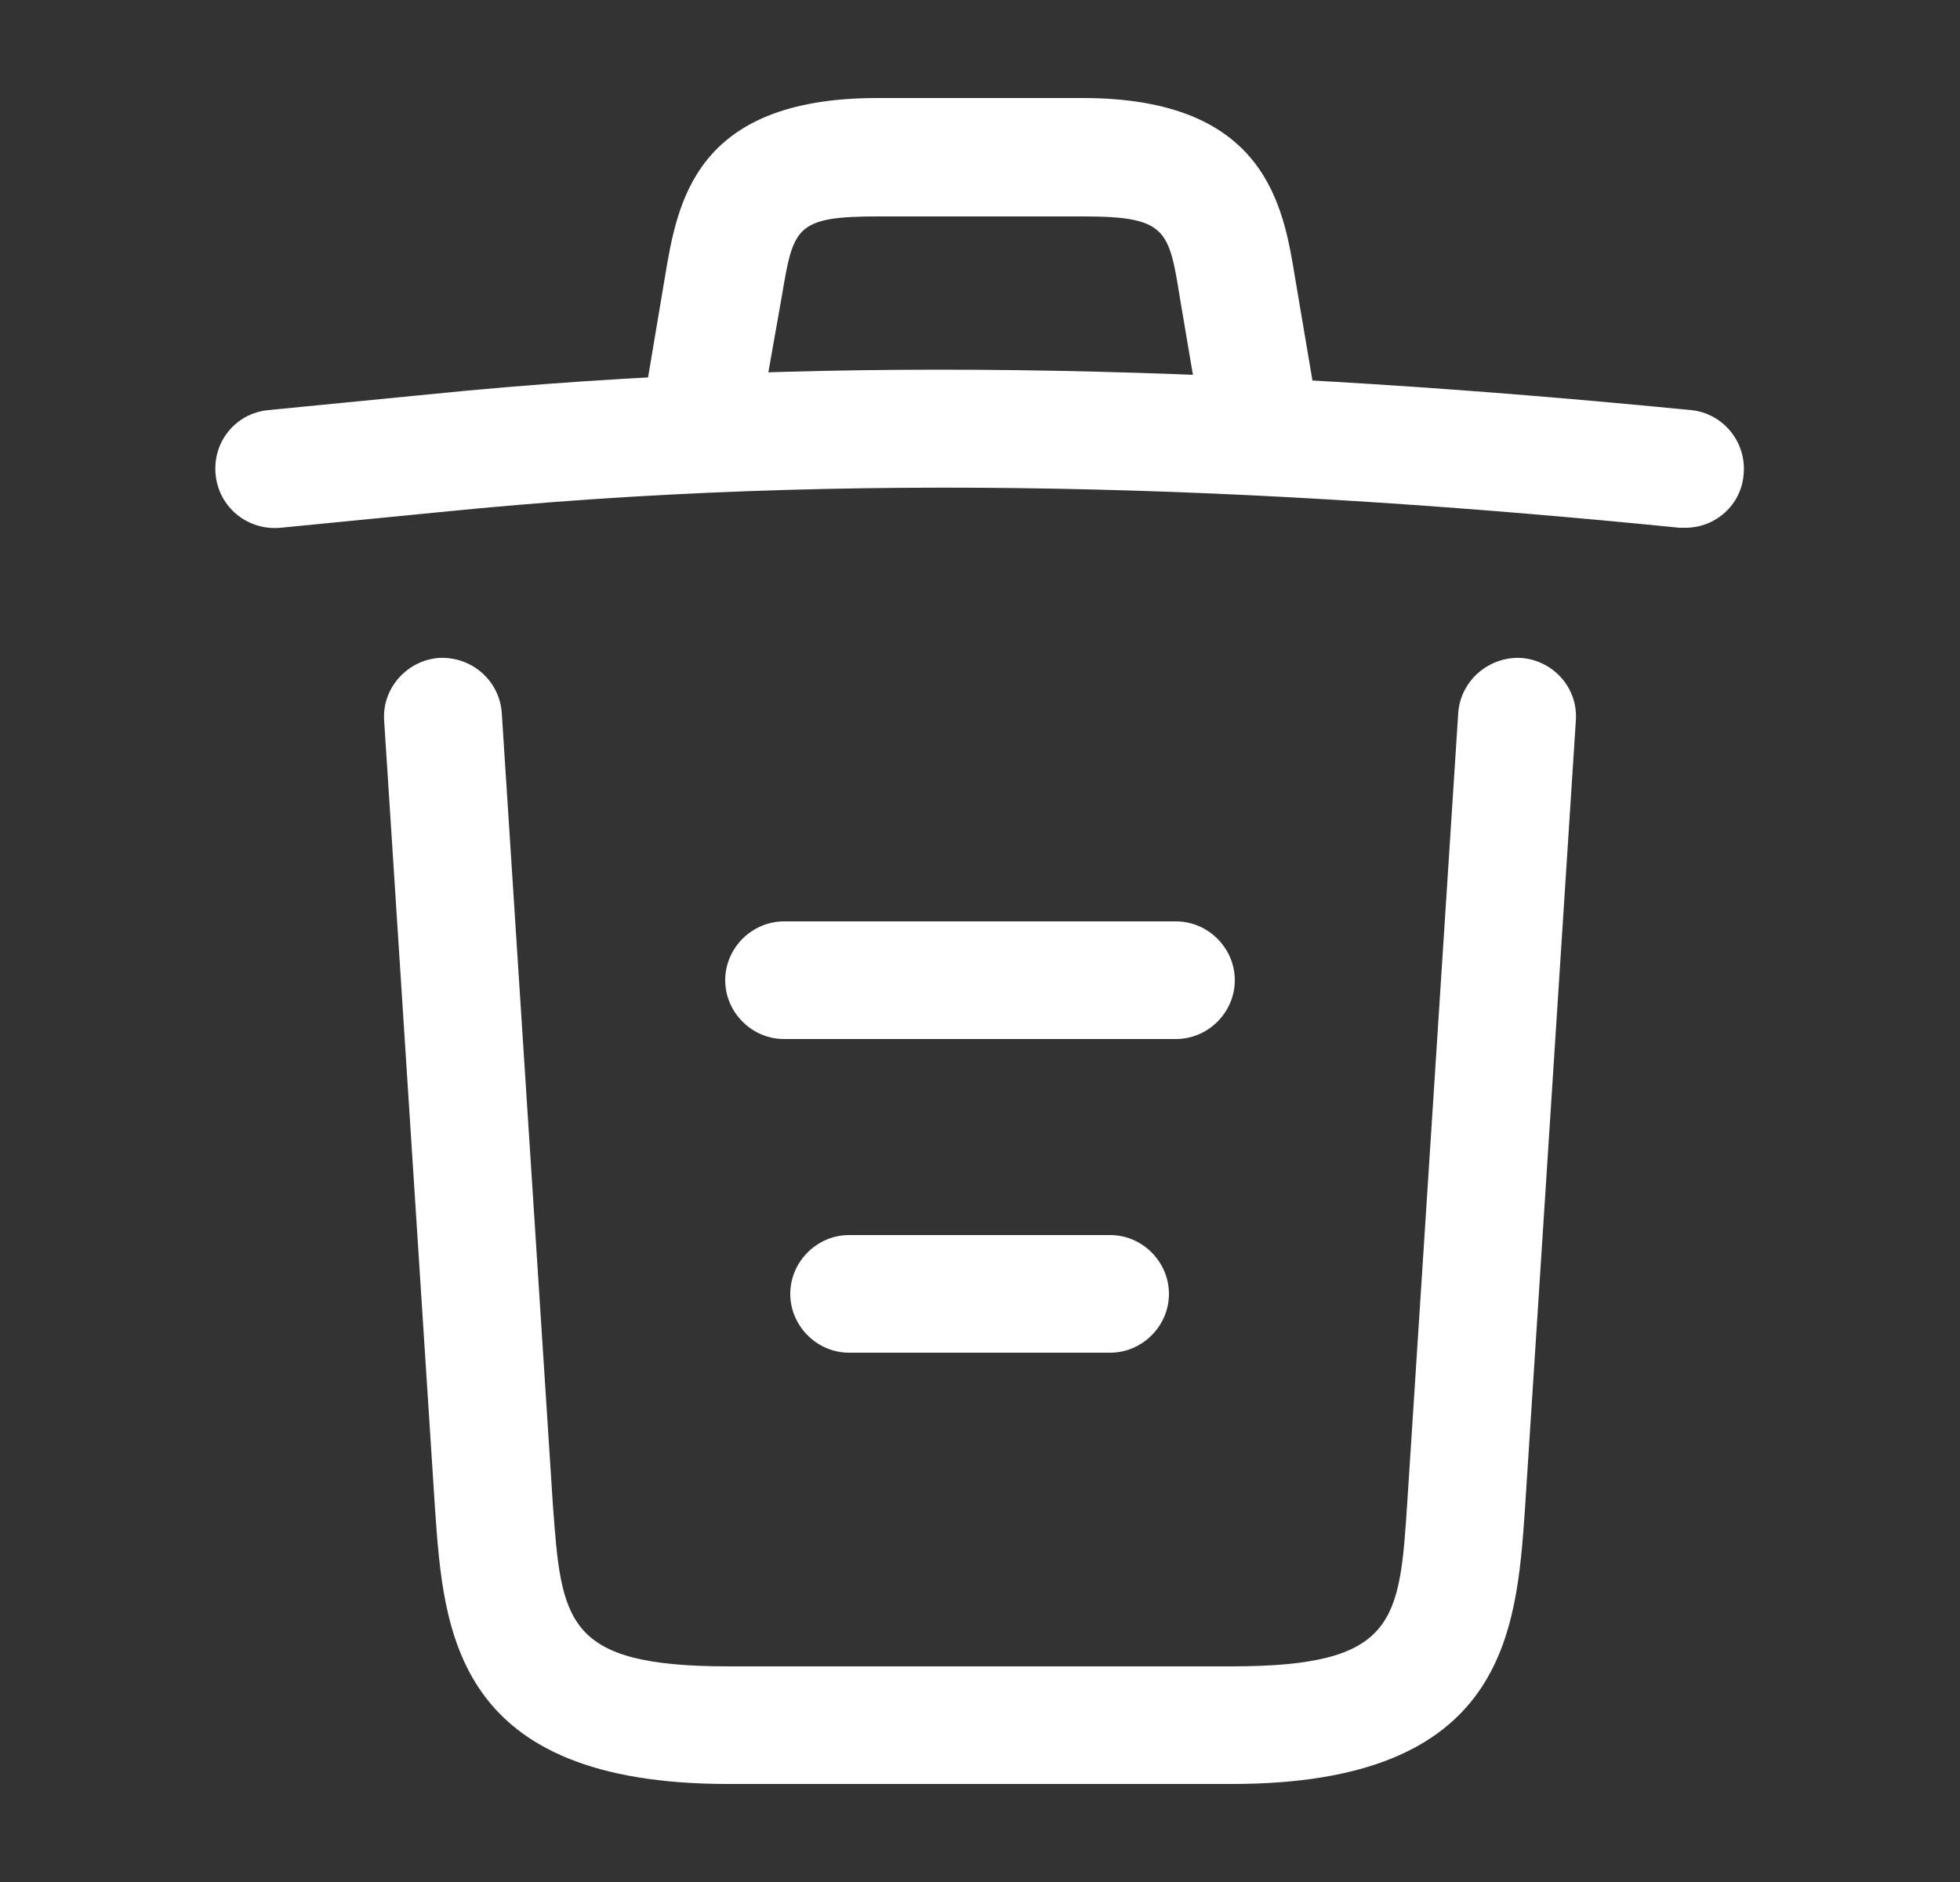
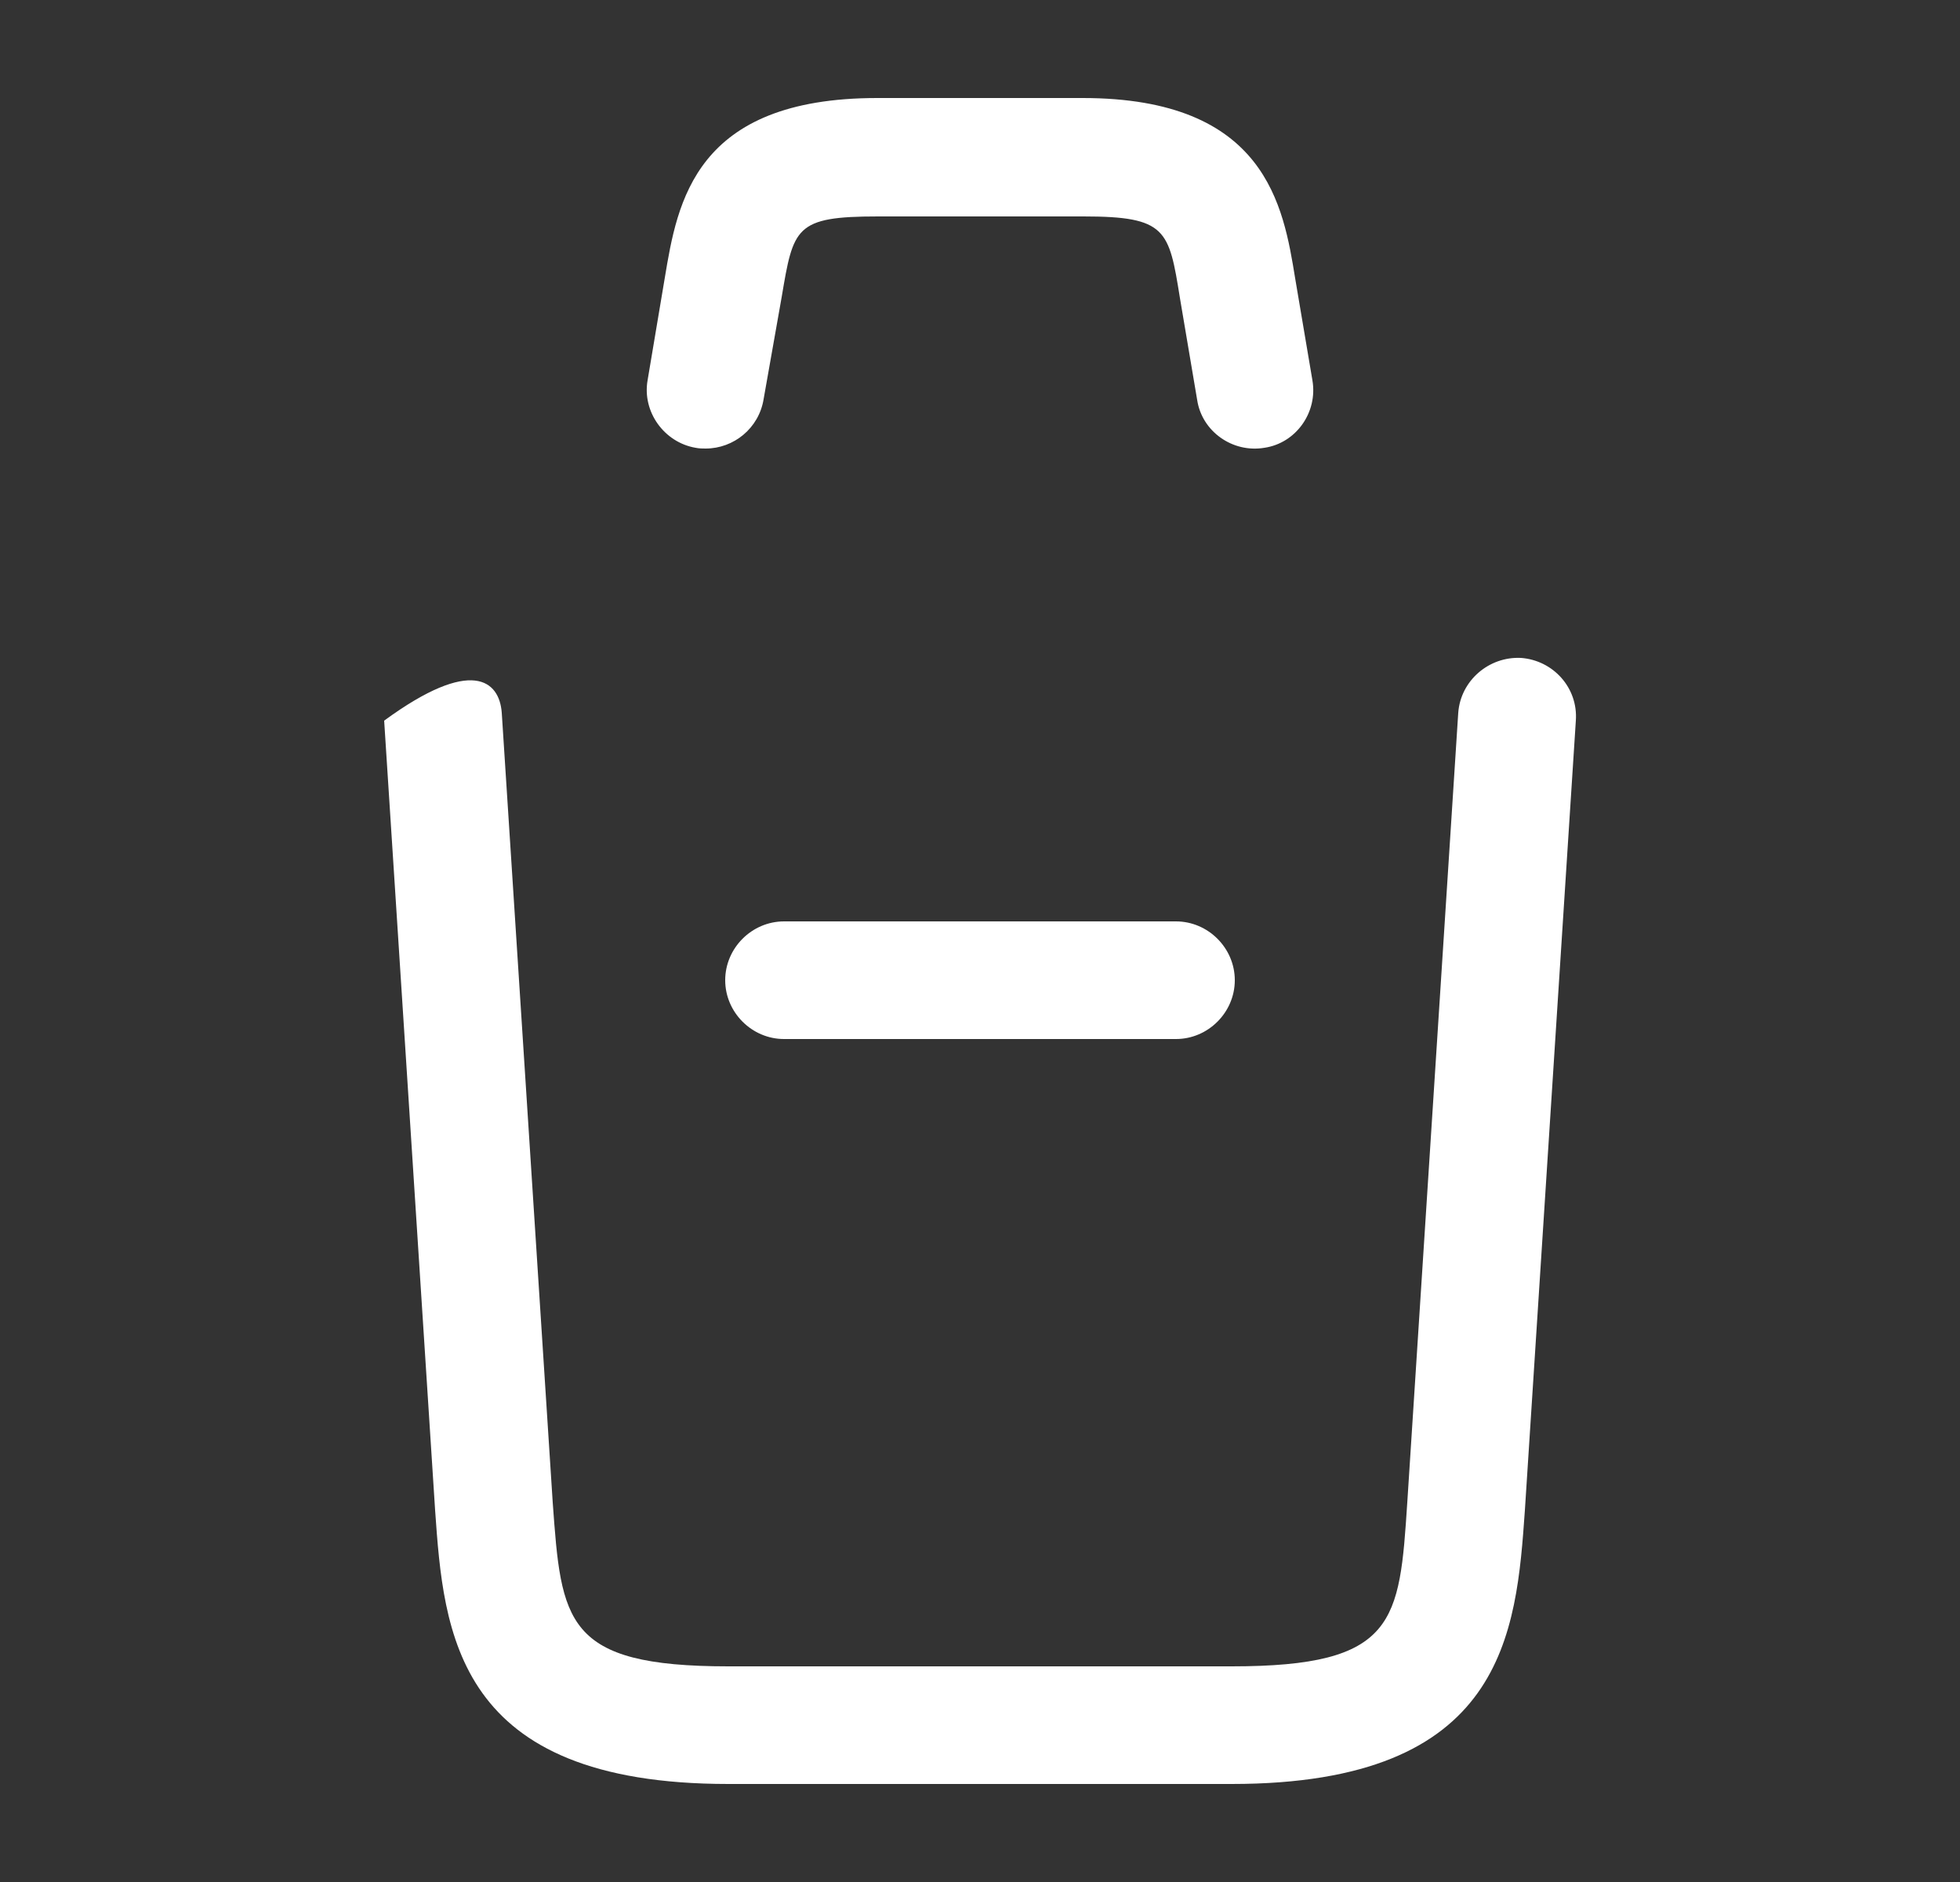
<svg xmlns="http://www.w3.org/2000/svg" width="25" height="24" viewBox="0 0 25 24" fill="none">
  <rect x="0" y="0" width="25" height="24" fill="#333333" stroke="none" />
-   <path d="M21.5 6.73C21.48 6.73 21.45 6.73 21.42 6.73C16.13 6.2 10.85 6 5.62 6.53L3.58 6.73C3.16 6.77 2.79 6.47 2.75 6.05C2.71 5.63 3.01 5.27 3.42 5.23L5.46 5.03C10.78 4.49 16.17 4.7 21.57 5.23C21.98 5.27 22.28 5.64 22.24 6.05C22.21 6.44 21.88 6.73 21.5 6.73Z" fill="white" />
  <path d="M9 5.72C8.96 5.72 8.92 5.72 8.87 5.71C8.47 5.64 8.19 5.25 8.26 4.85L8.48 3.54C8.64 2.58 8.86 1.25 11.19 1.25H13.81C16.15 1.25 16.37 2.63 16.52 3.55L16.74 4.85C16.81 5.26 16.53 5.65 16.13 5.71C15.72 5.78 15.33 5.5 15.27 5.1L15.05 3.8C14.91 2.93 14.88 2.76 13.82 2.76H11.2C10.14 2.76 10.12 2.9 9.97 3.79L9.74 5.09C9.68 5.46 9.36 5.72 9 5.72Z" fill="white" />
-   <path d="M15.71 22.75H9.29C5.8 22.75 5.66 20.82 5.55 19.26L4.9 9.19C4.87 8.78 5.19 8.42 5.6 8.39C6.02 8.37 6.37 8.68 6.4 9.09L7.05 19.16C7.16 20.68 7.2 21.25 9.29 21.25H15.71C17.81 21.25 17.85 20.68 17.95 19.16L18.6 9.09C18.63 8.68 18.99 8.37 19.4 8.39C19.81 8.42 20.13 8.77 20.1 9.19L19.45 19.26C19.34 20.82 19.2 22.75 15.71 22.75Z" fill="white" />
-   <path d="M14.16 17.25H10.83C10.42 17.25 10.08 16.91 10.08 16.5C10.08 16.09 10.42 15.75 10.83 15.75H14.16C14.57 15.75 14.91 16.09 14.91 16.5C14.91 16.91 14.57 17.25 14.16 17.25Z" fill="white" />
+   <path d="M15.71 22.75H9.29C5.8 22.75 5.66 20.82 5.55 19.26L4.9 9.19C6.02 8.37 6.37 8.68 6.4 9.09L7.05 19.16C7.16 20.68 7.2 21.25 9.29 21.25H15.71C17.81 21.25 17.85 20.68 17.95 19.16L18.6 9.09C18.63 8.68 18.99 8.37 19.4 8.39C19.81 8.42 20.13 8.77 20.1 9.19L19.45 19.26C19.34 20.82 19.2 22.75 15.71 22.75Z" fill="white" />
  <path d="M15 13.25H10C9.59 13.25 9.25 12.91 9.25 12.5C9.25 12.09 9.59 11.75 10 11.75H15C15.41 11.75 15.75 12.09 15.75 12.5C15.75 12.91 15.41 13.25 15 13.25Z" fill="white" />
</svg>